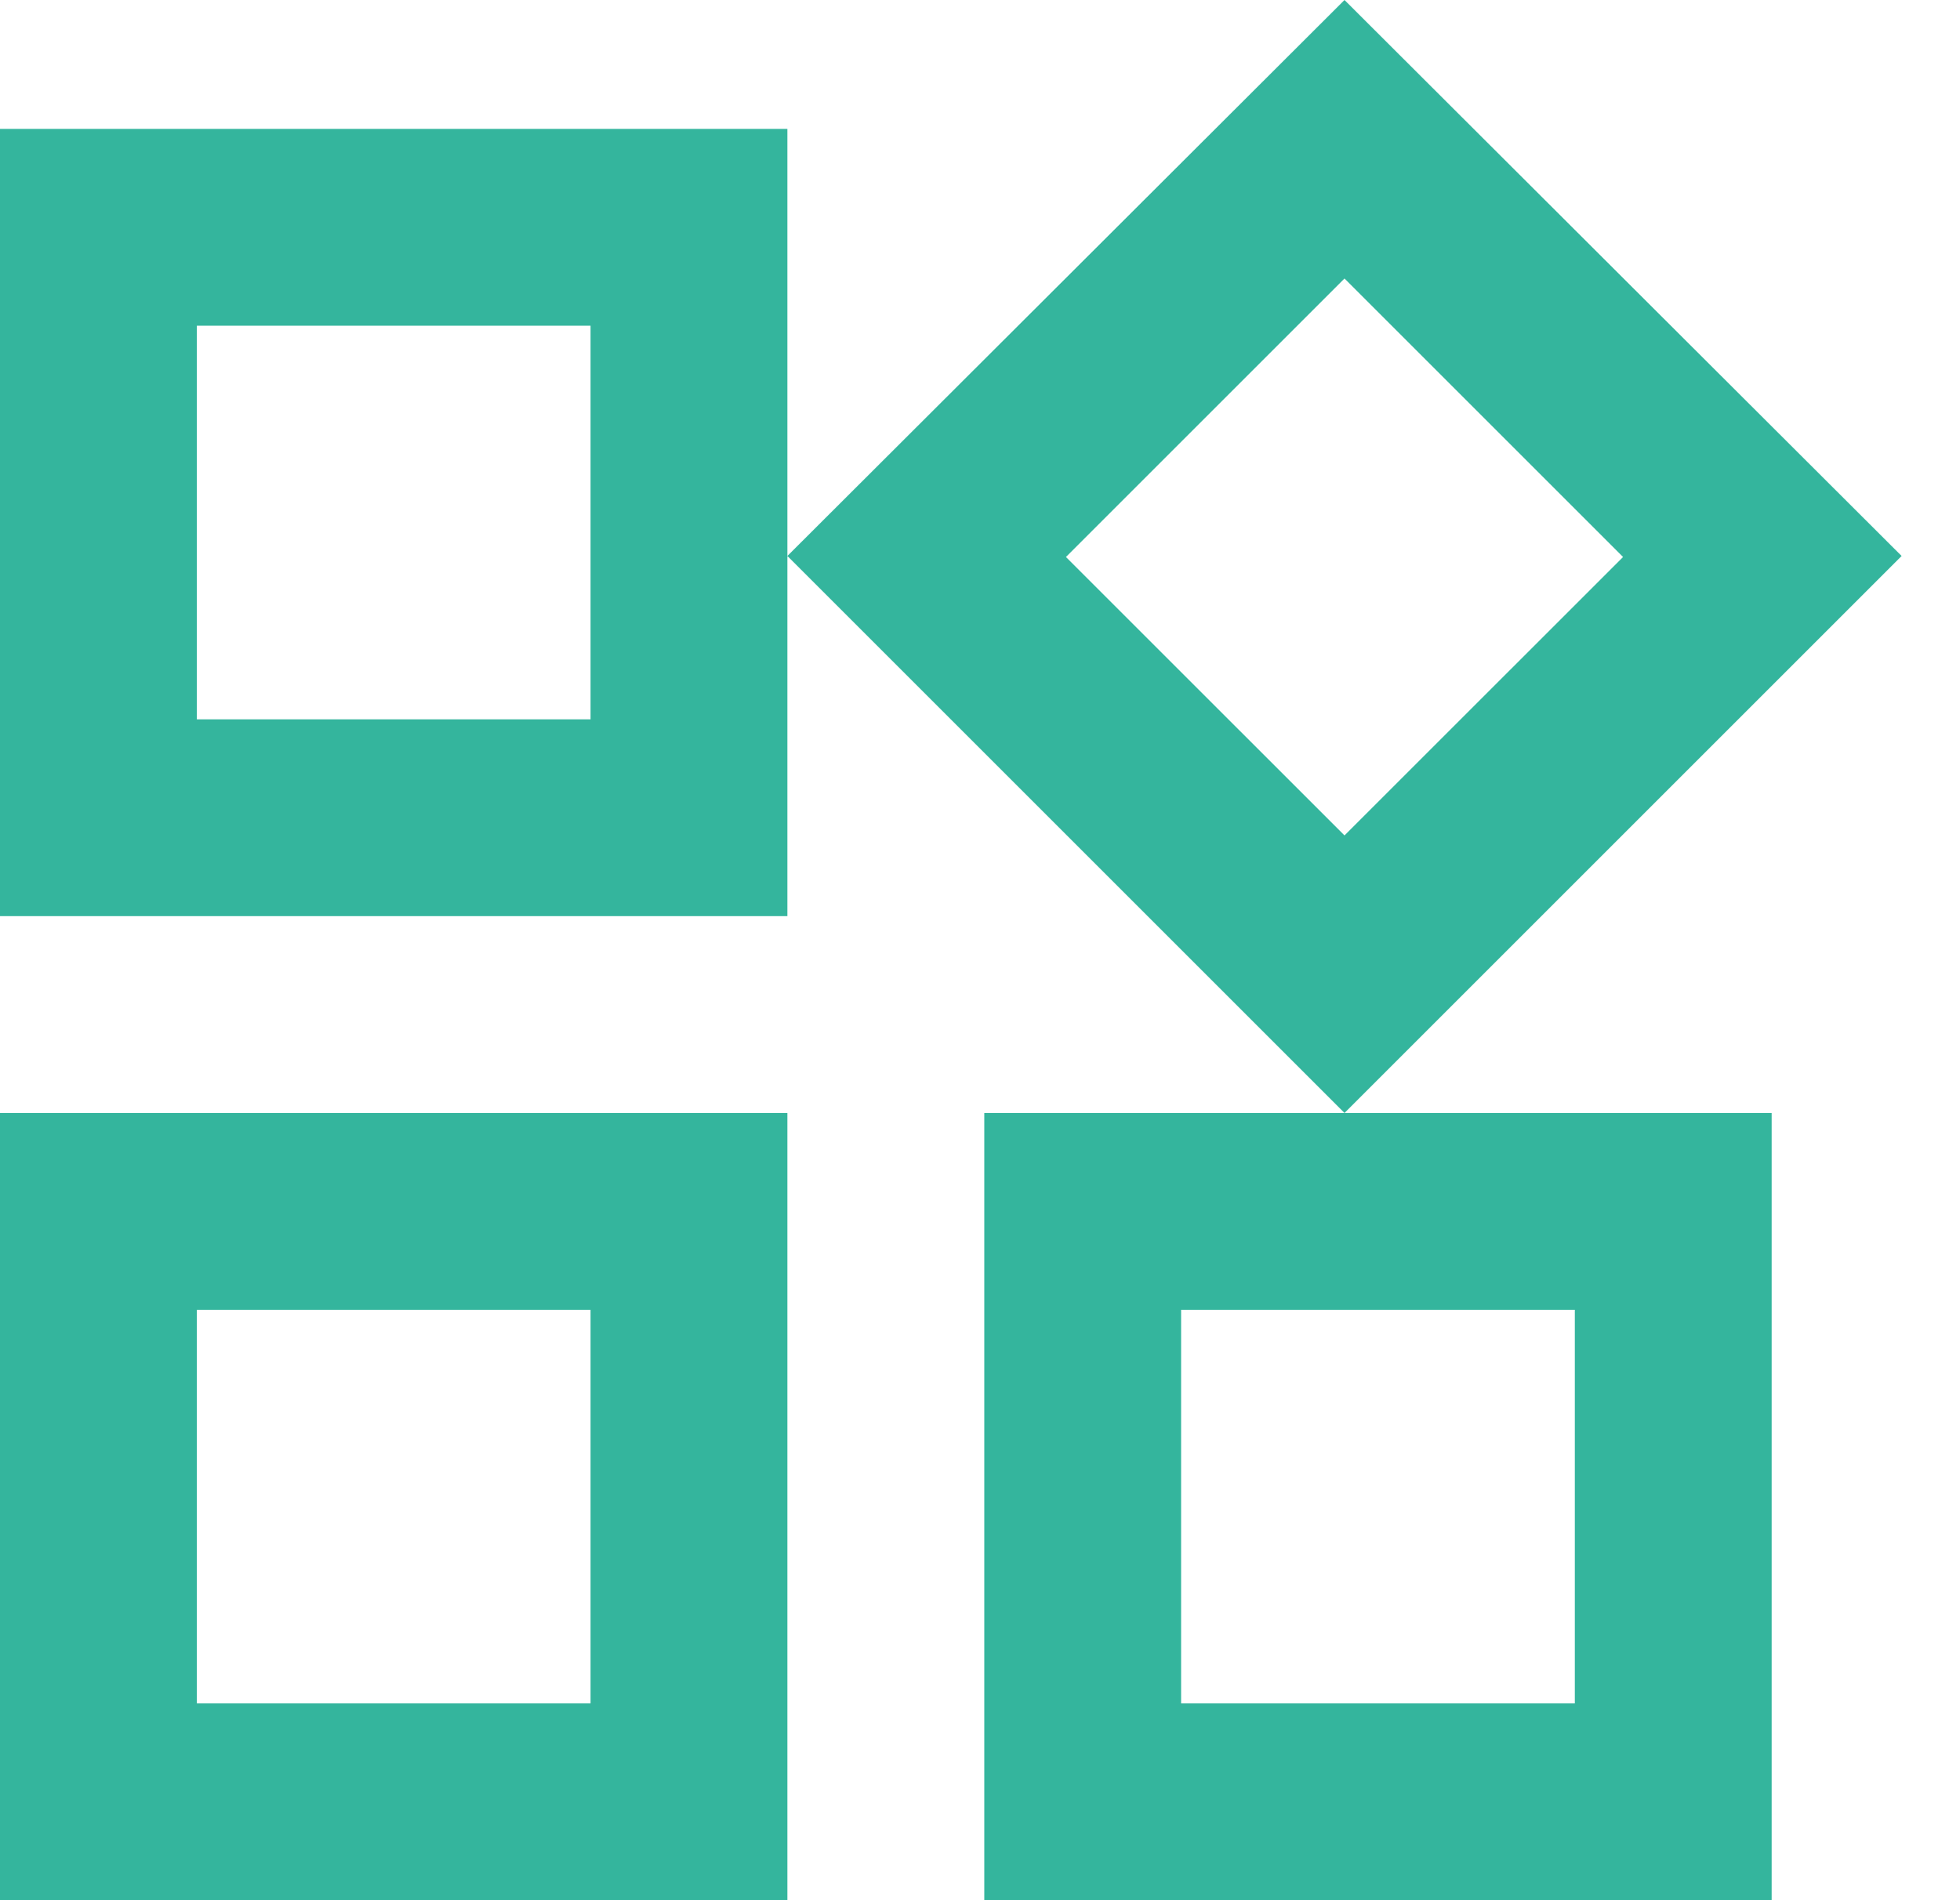
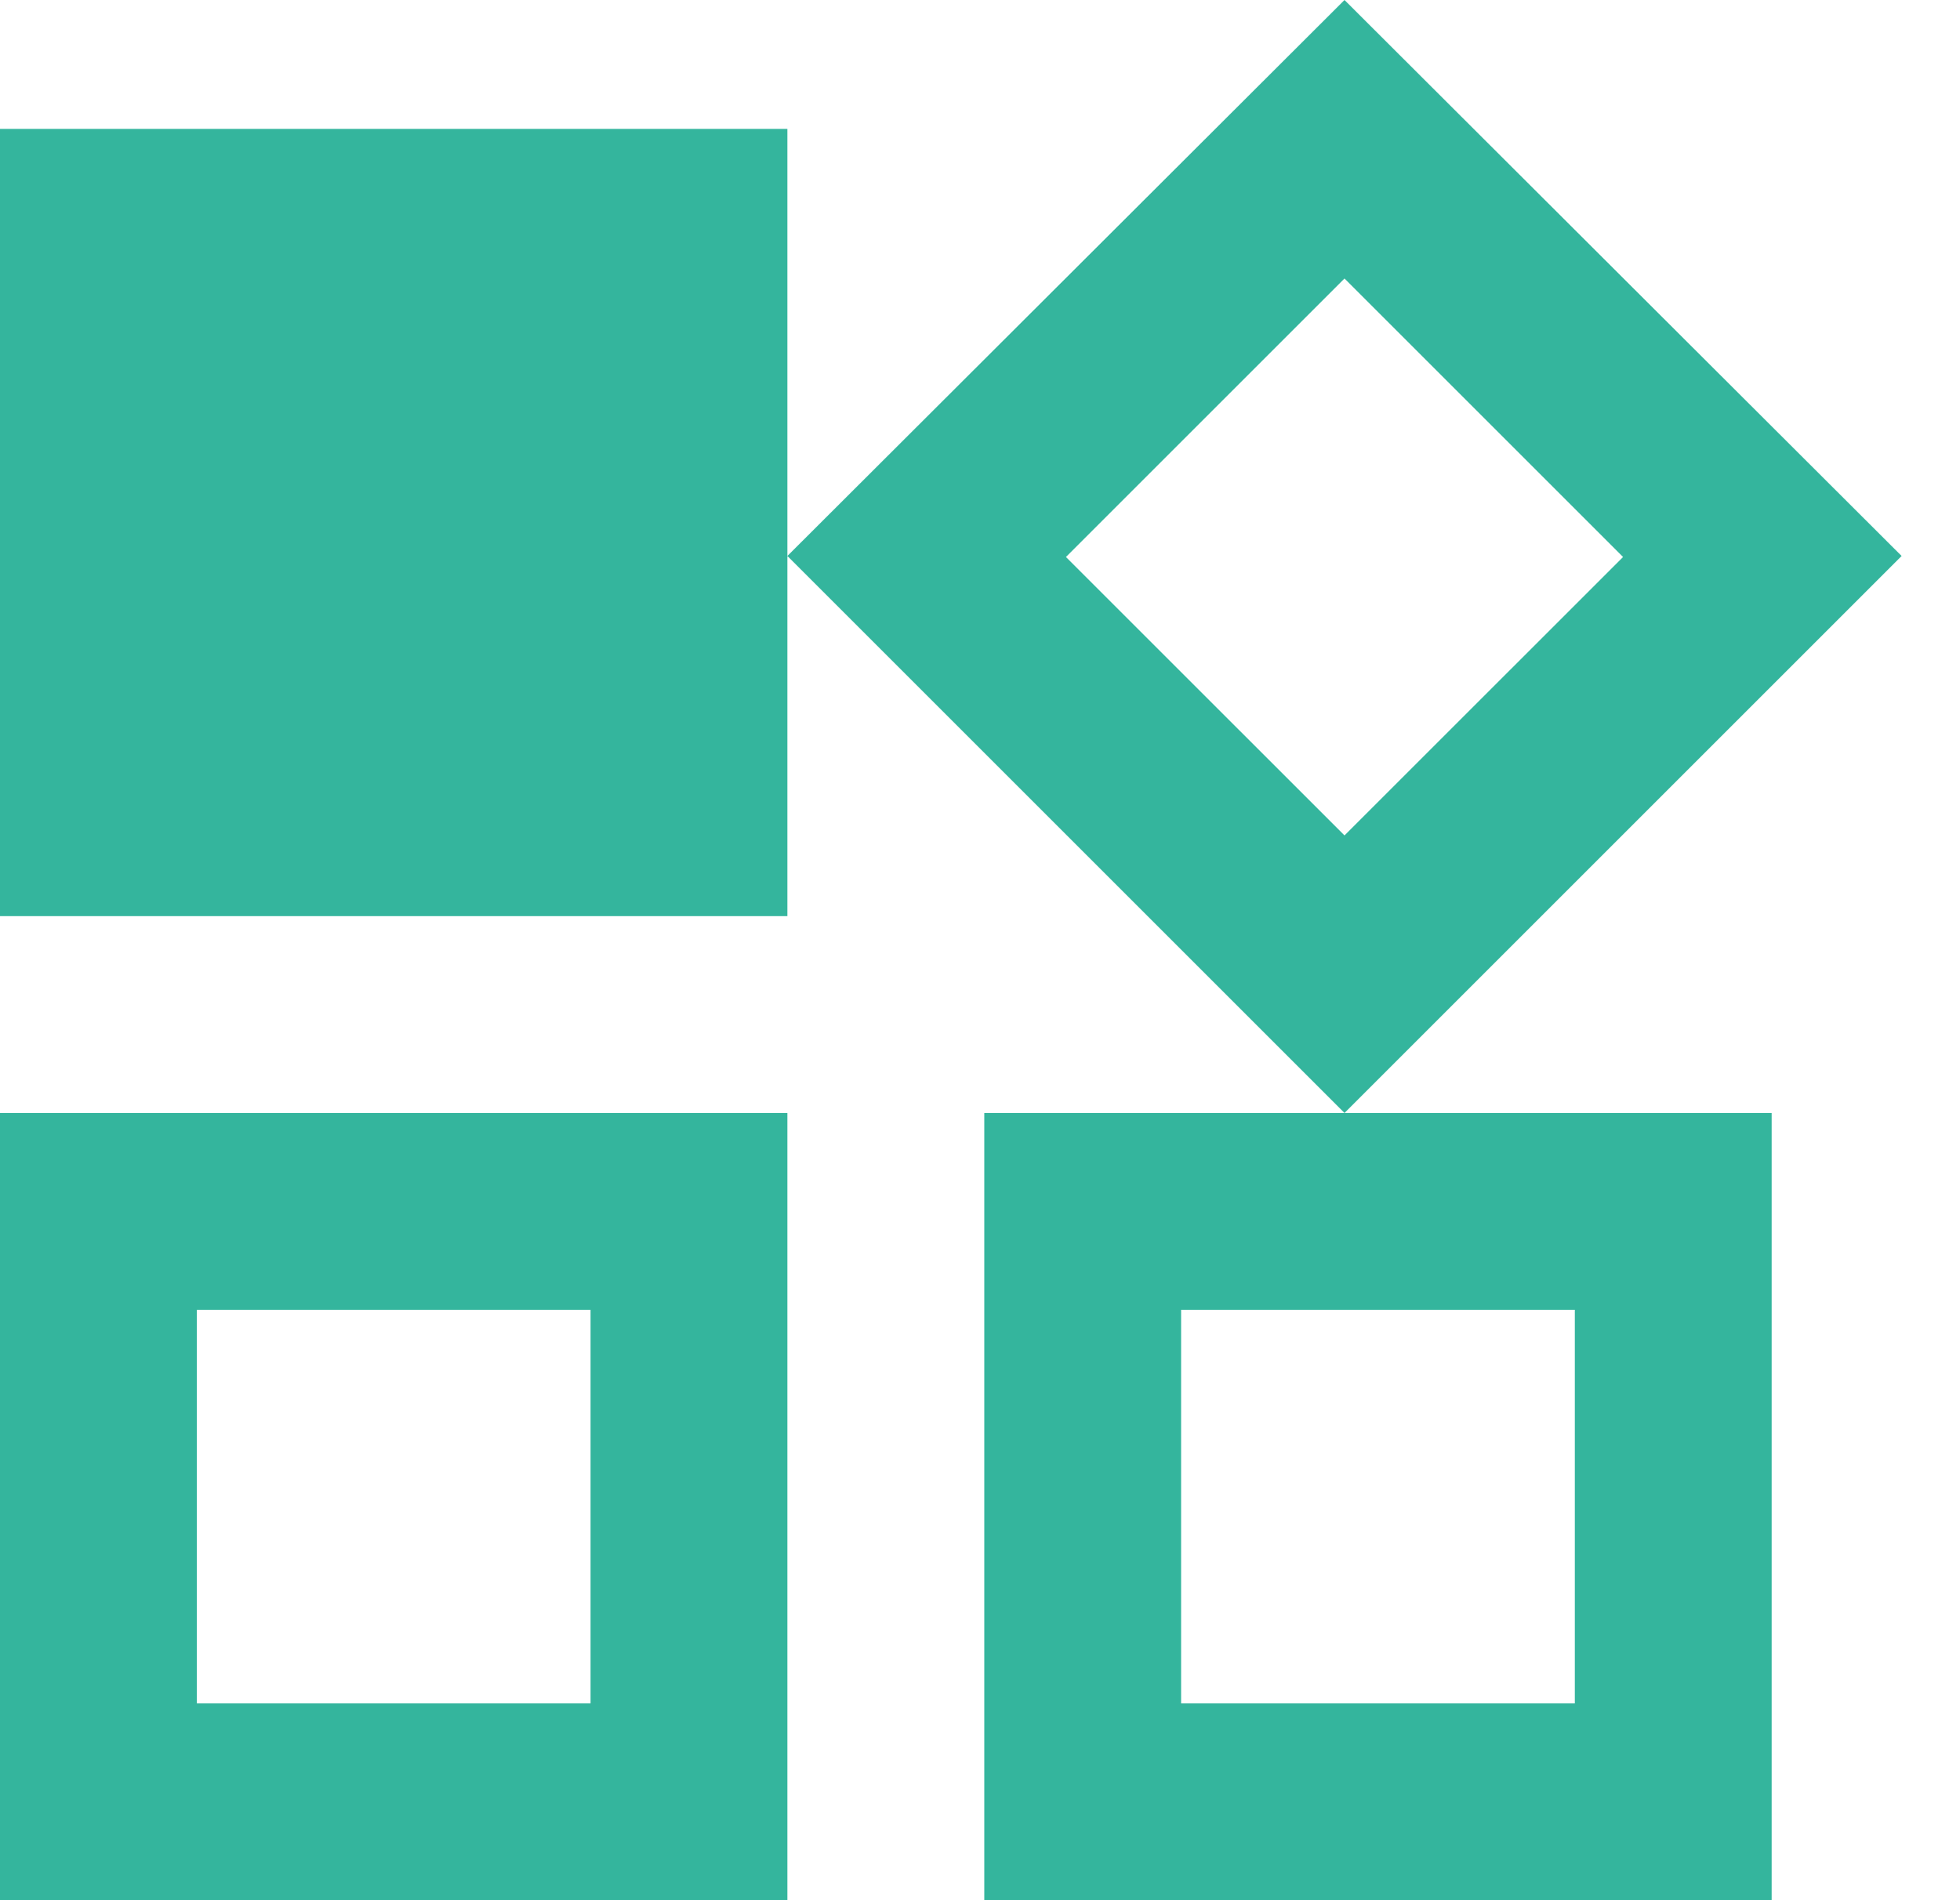
<svg xmlns="http://www.w3.org/2000/svg" fill="none" height="100%" overflow="visible" preserveAspectRatio="none" style="display: block;" viewBox="0 0 33 32" width="100%">
-   <path d="M22.637 4.69L27.327 9.38L22.637 14.069L17.947 9.38L22.637 4.69ZM9.943 5.485V12.114H3.314V5.485H9.943ZM26.515 22.057V28.686H19.886V22.057H26.515ZM9.943 22.057V28.686H3.314V22.057H9.943ZM22.637 0L13.257 9.363L22.637 18.743L32.017 9.363L22.637 0ZM13.257 2.171H0V15.428H13.257V2.171ZM29.829 18.743H16.572V32H29.829V18.743ZM13.257 18.743H0V32H13.257V18.743Z" fill="#34B59D" id="Vector" />
+   <path d="M22.637 4.69L27.327 9.38L22.637 14.069L17.947 9.38L22.637 4.69ZM9.943 5.485H3.314V5.485H9.943ZM26.515 22.057V28.686H19.886V22.057H26.515ZM9.943 22.057V28.686H3.314V22.057H9.943ZM22.637 0L13.257 9.363L22.637 18.743L32.017 9.363L22.637 0ZM13.257 2.171H0V15.428H13.257V2.171ZM29.829 18.743H16.572V32H29.829V18.743ZM13.257 18.743H0V32H13.257V18.743Z" fill="#34B59D" id="Vector" />
</svg>